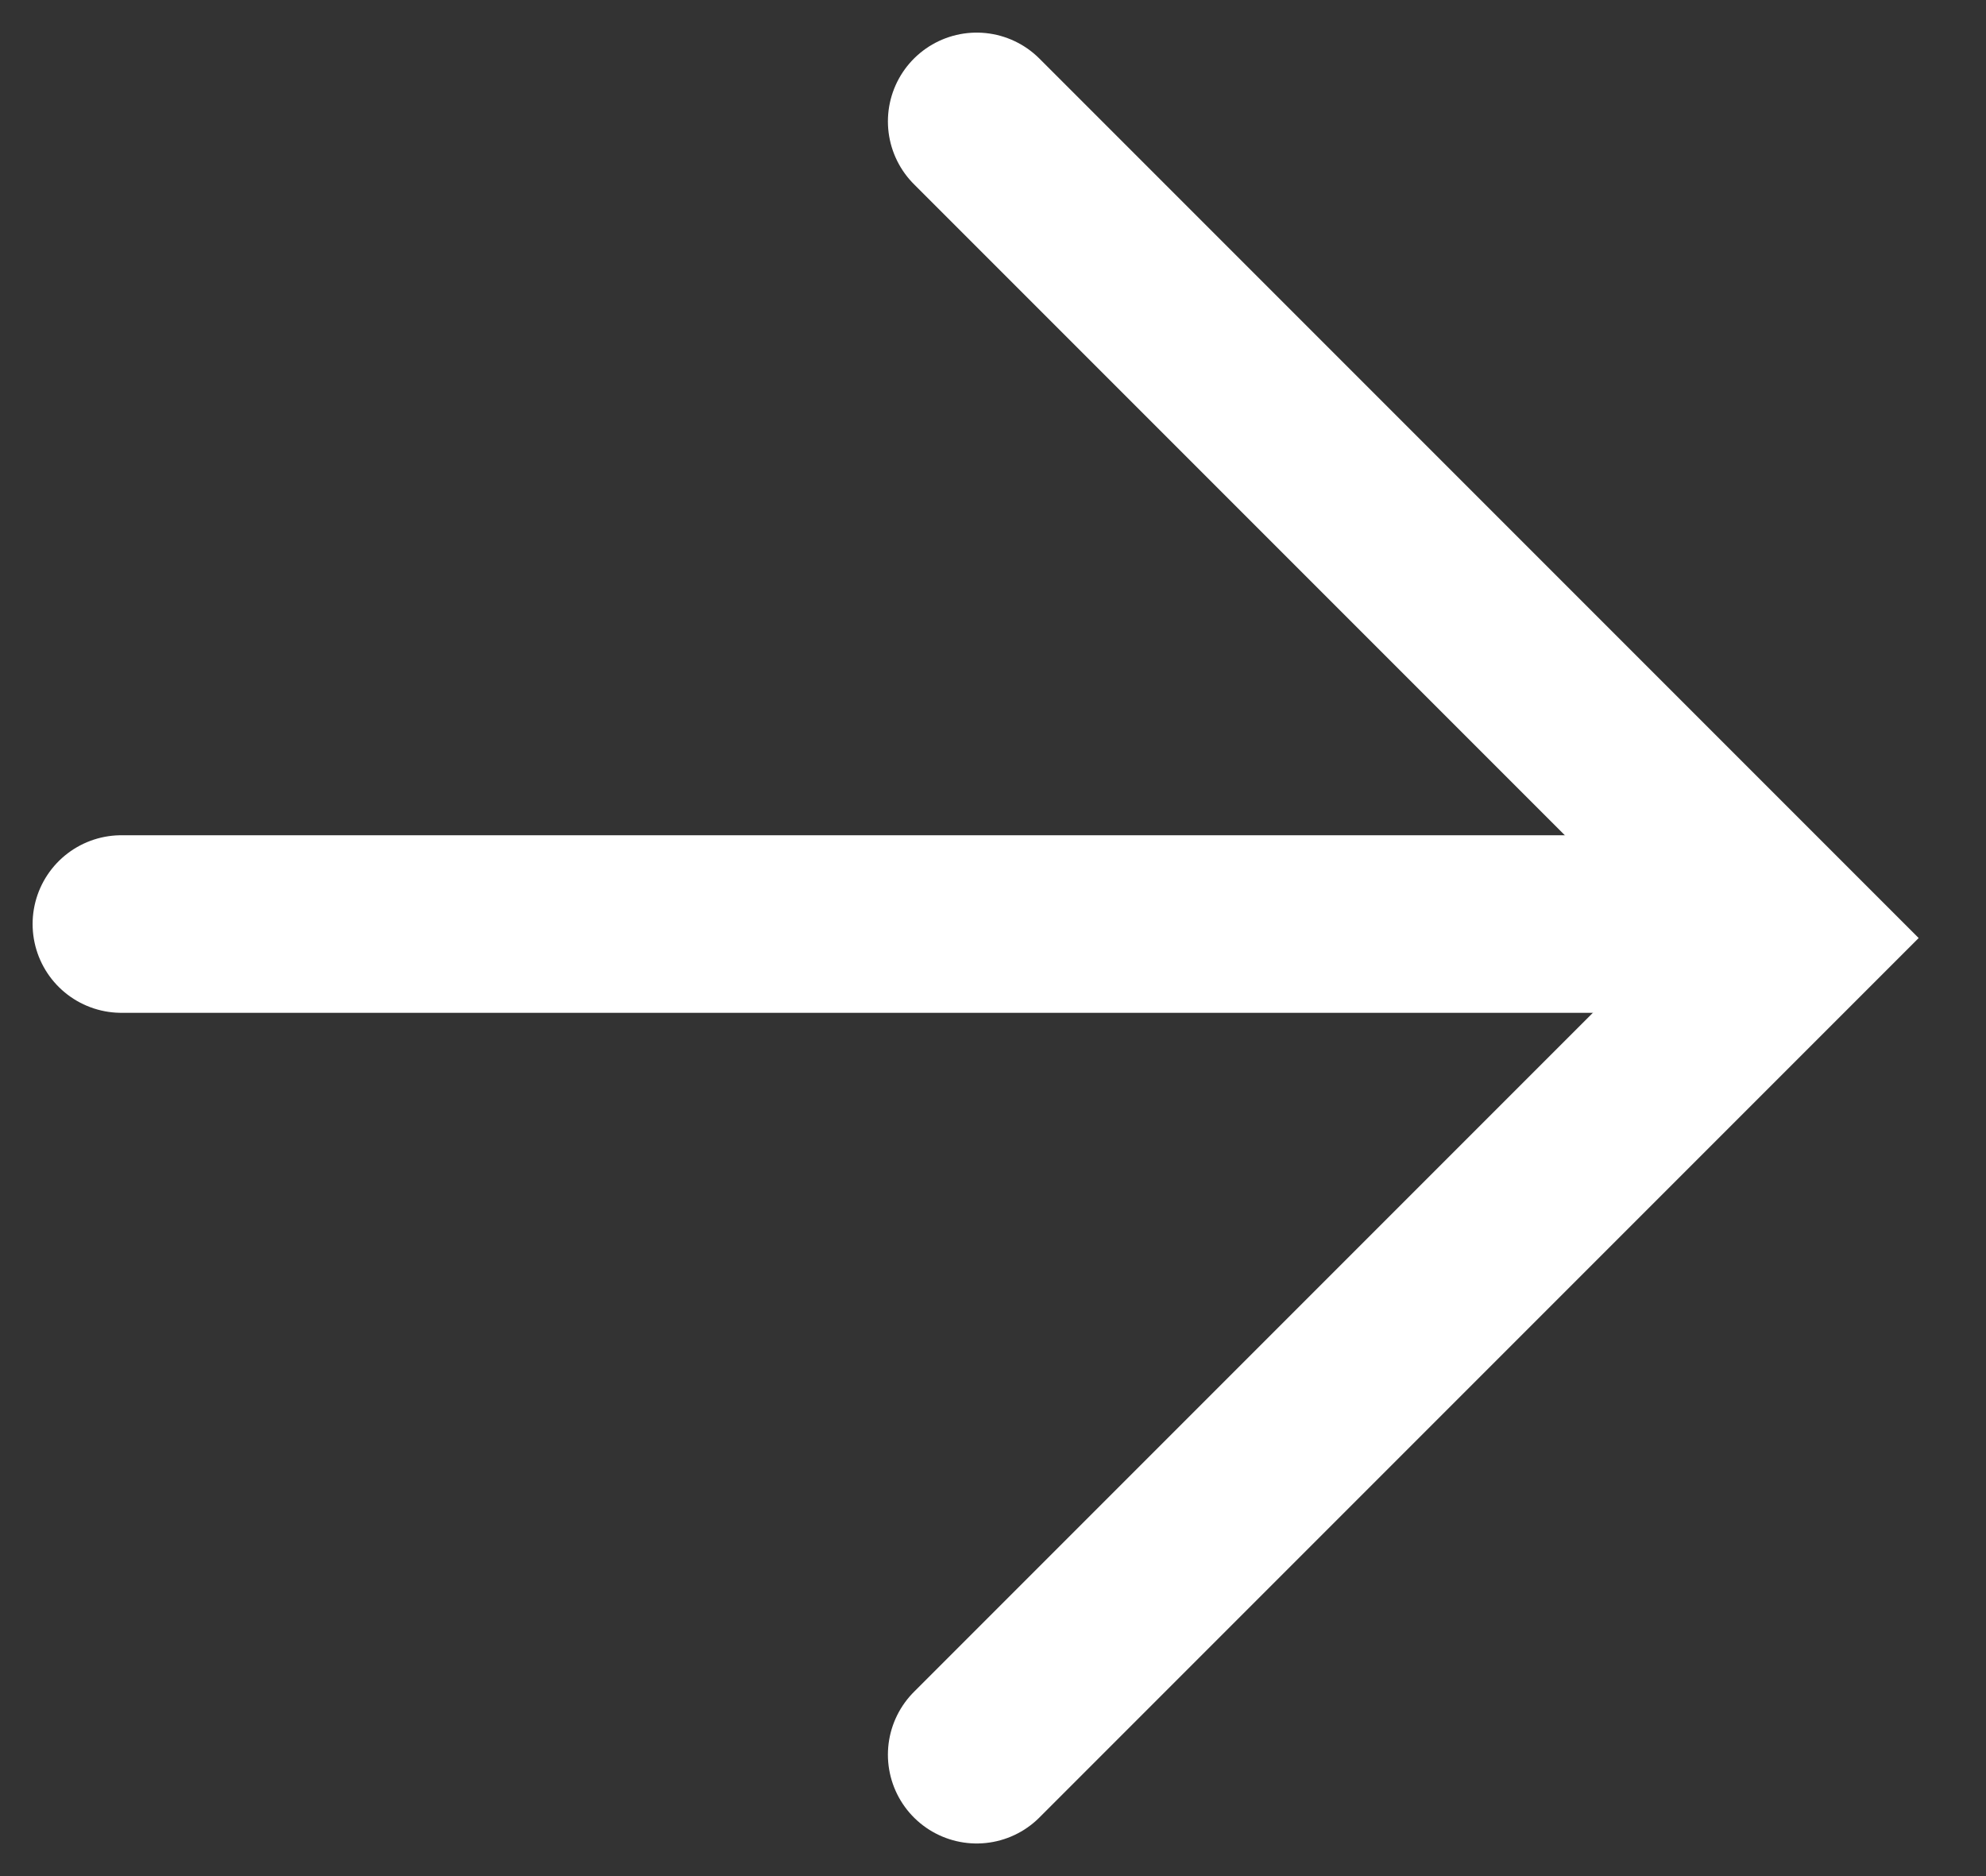
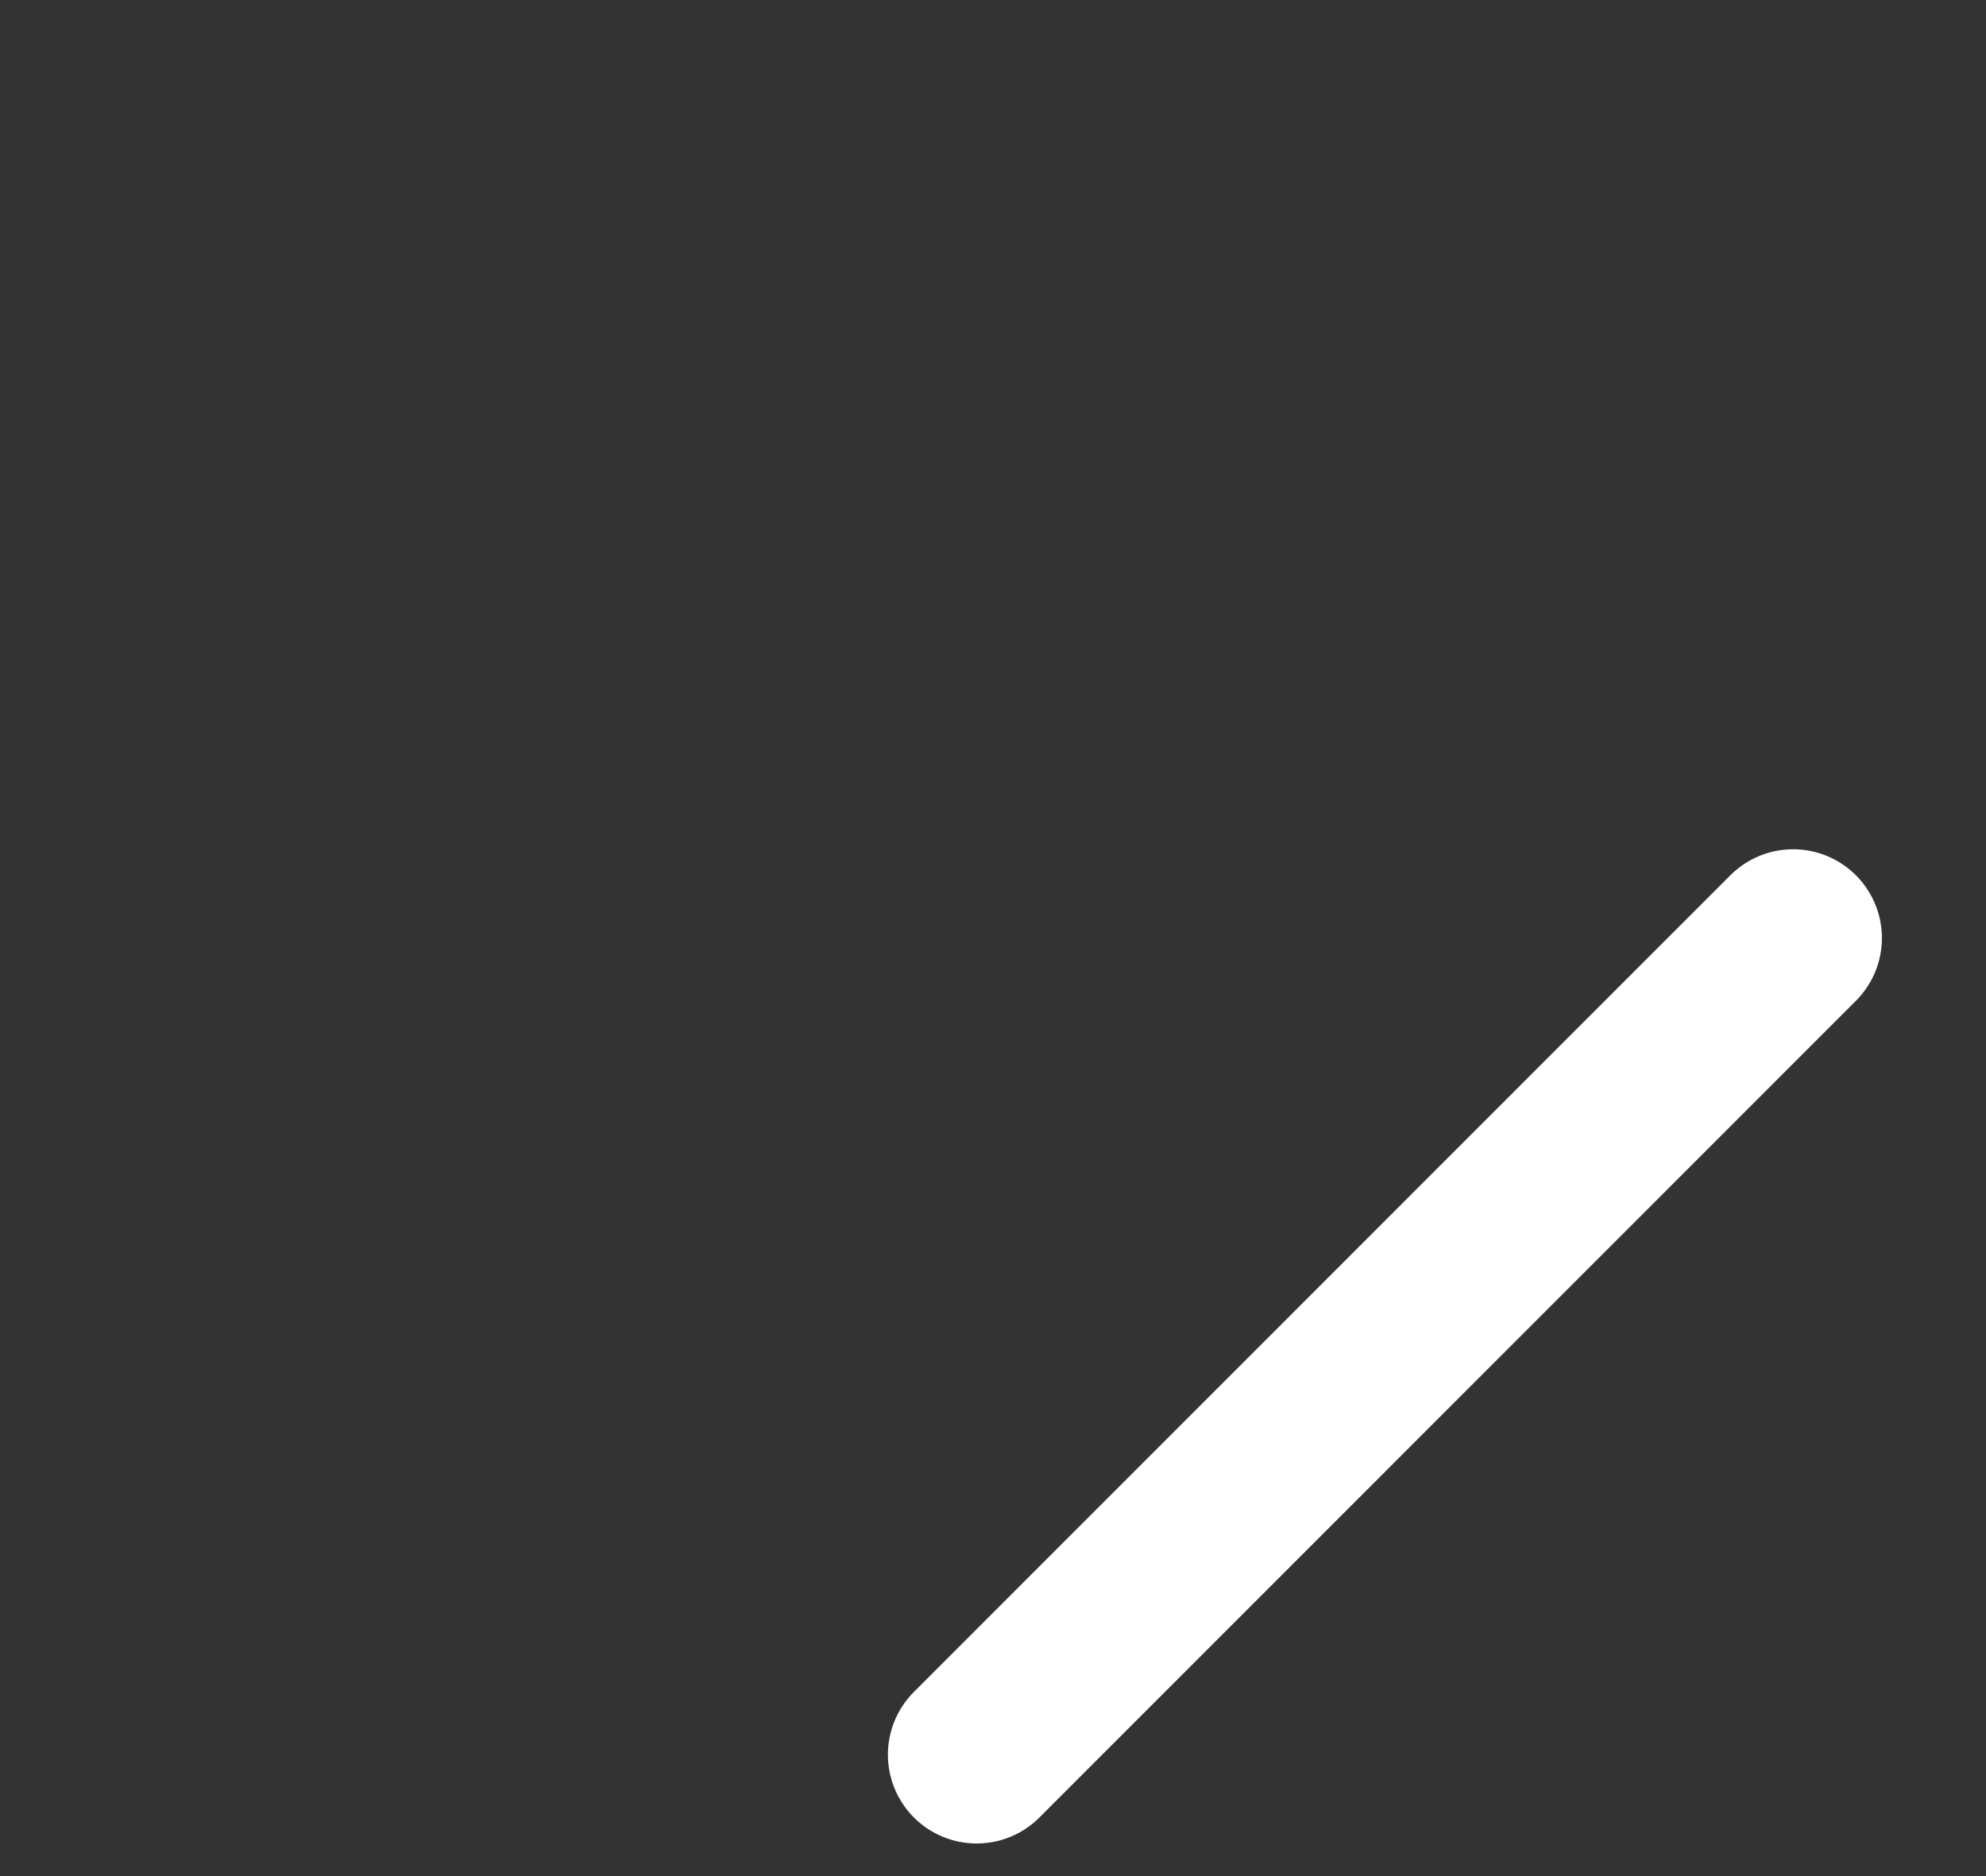
<svg xmlns="http://www.w3.org/2000/svg" viewBox="0 0 18 17" fill="none">
  <rect x="0" y="0" width="18" height="17" fill="#333333" stroke="none" />
-   <path d="M8.852 15.9L16.252 8.5L8.852 1.1" stroke="white" stroke-width="1.609" stroke-linecap="round" />
-   <path d="M15.9 8.373H1.1" stroke="white" stroke-width="1.609" stroke-linecap="round" />
+   <path d="M8.852 15.9L16.252 8.5" stroke="white" stroke-width="1.609" stroke-linecap="round" />
</svg>